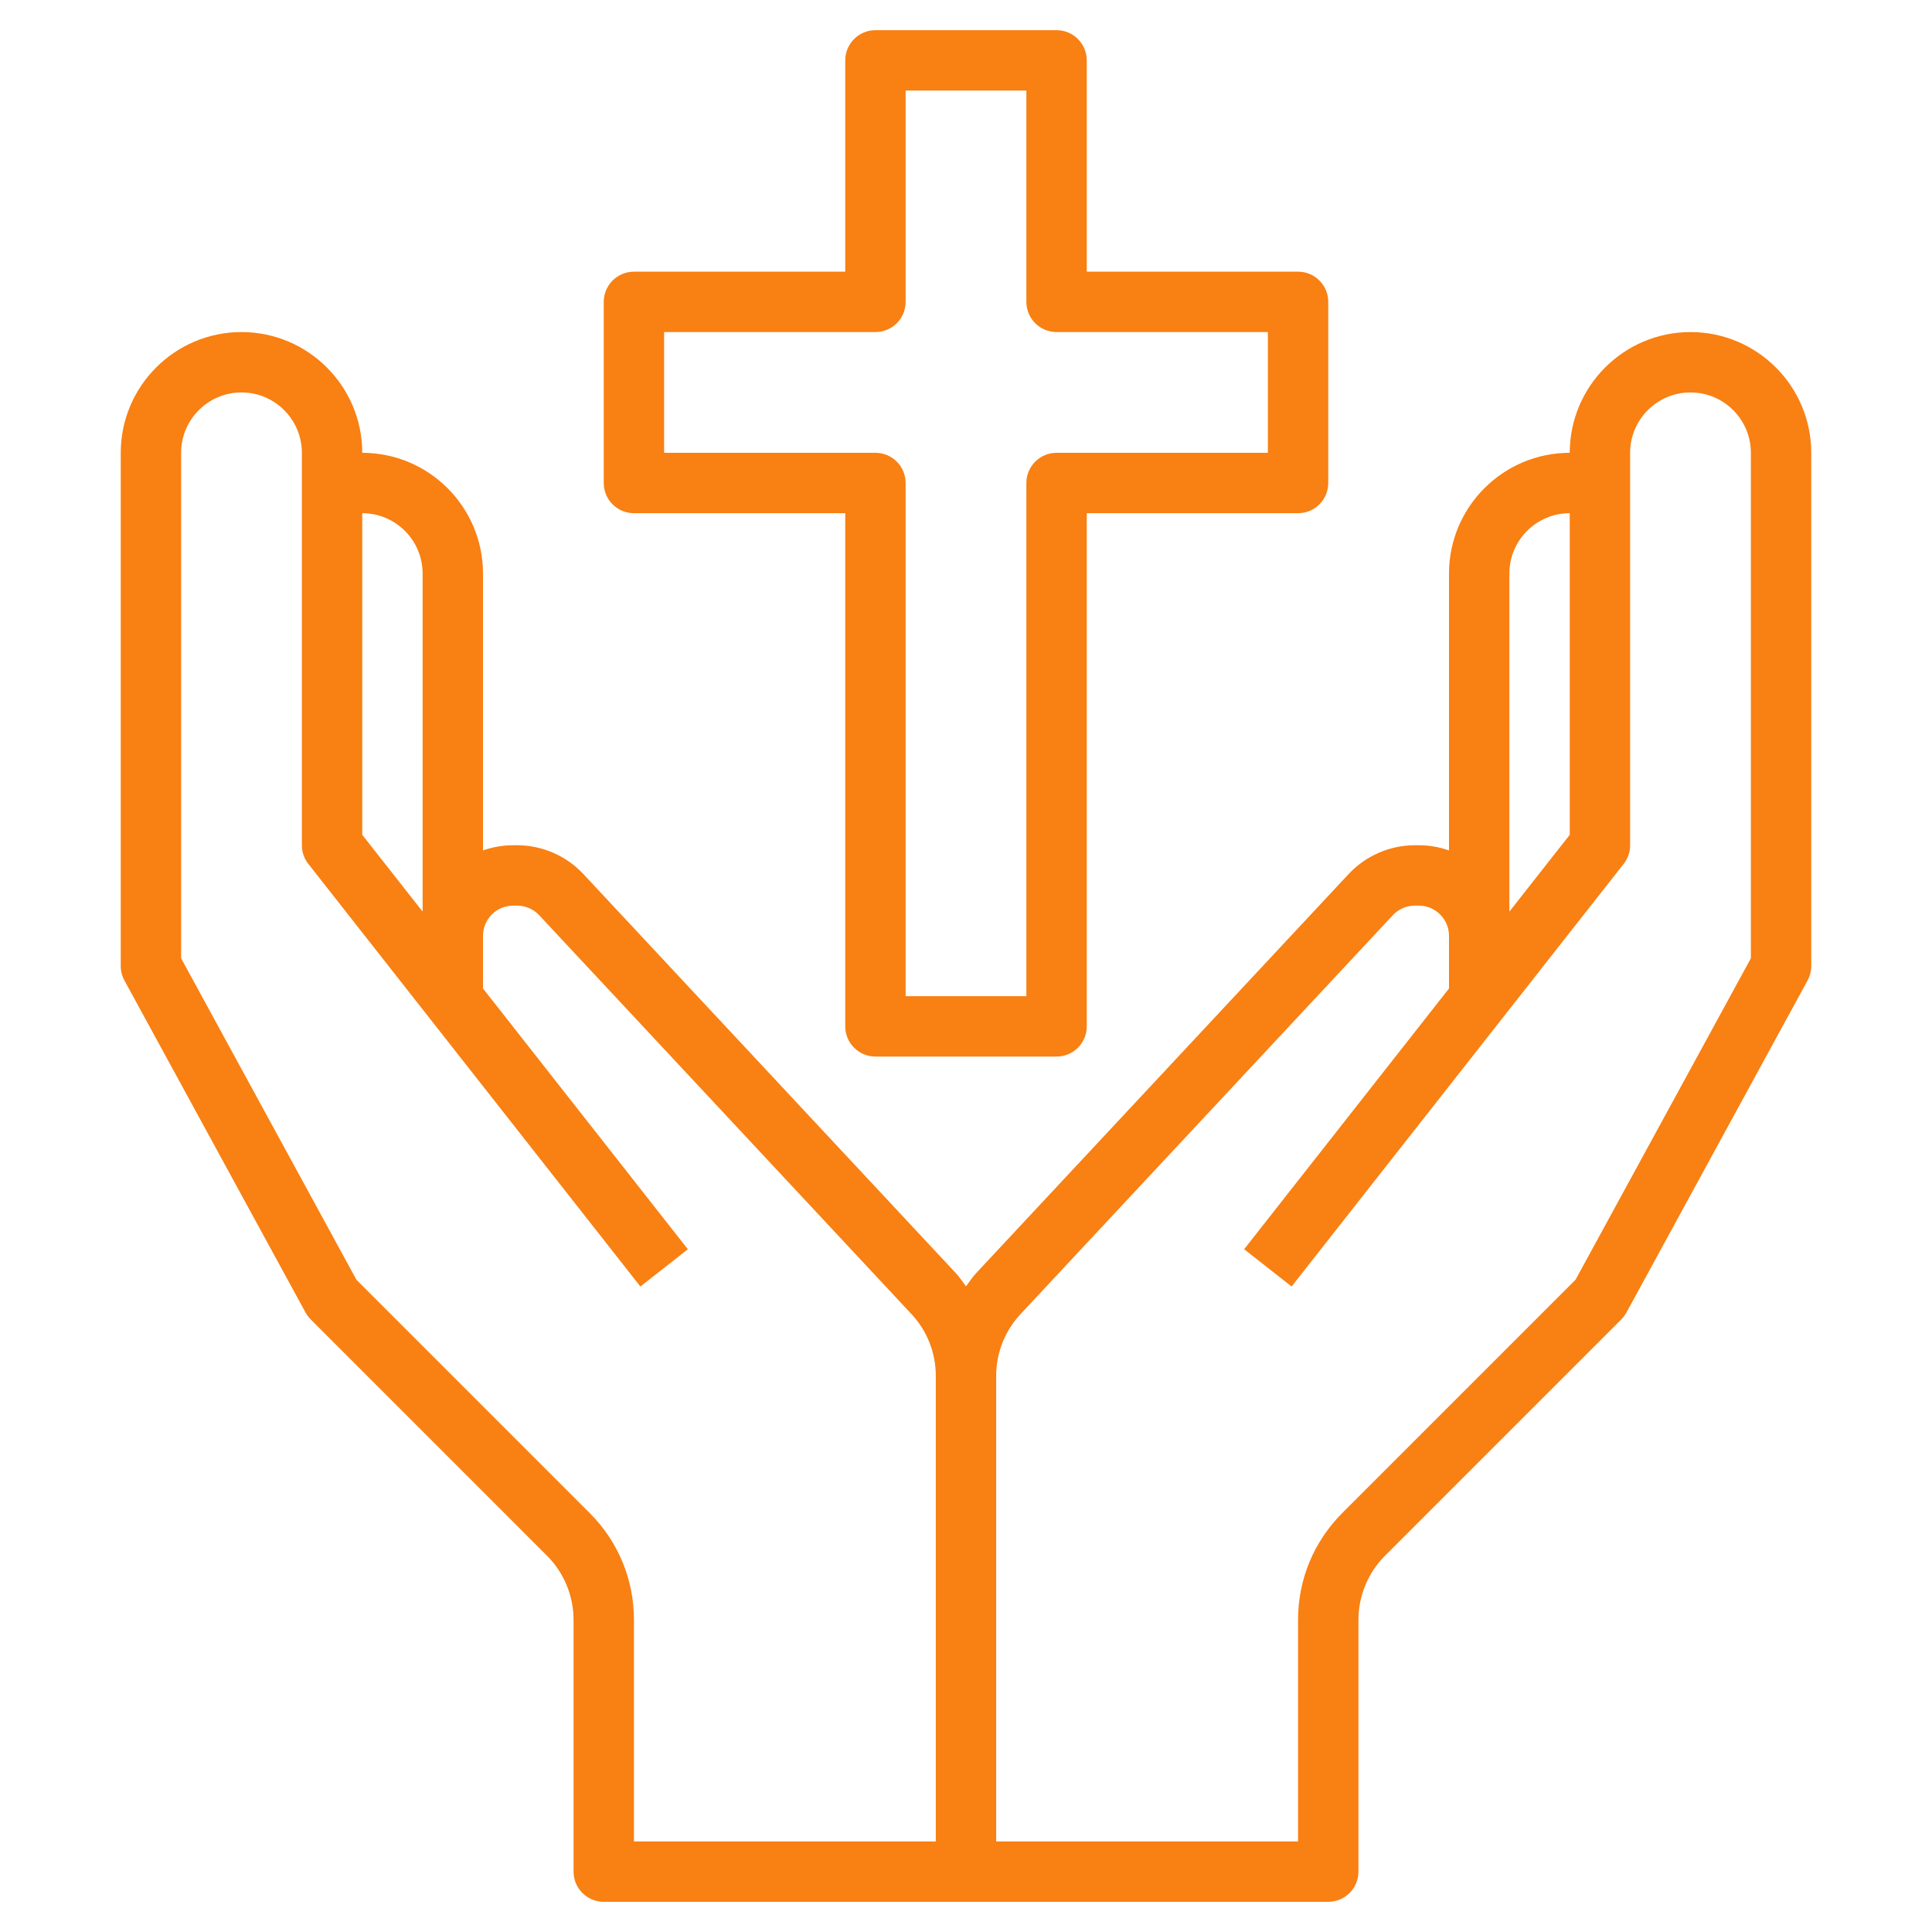
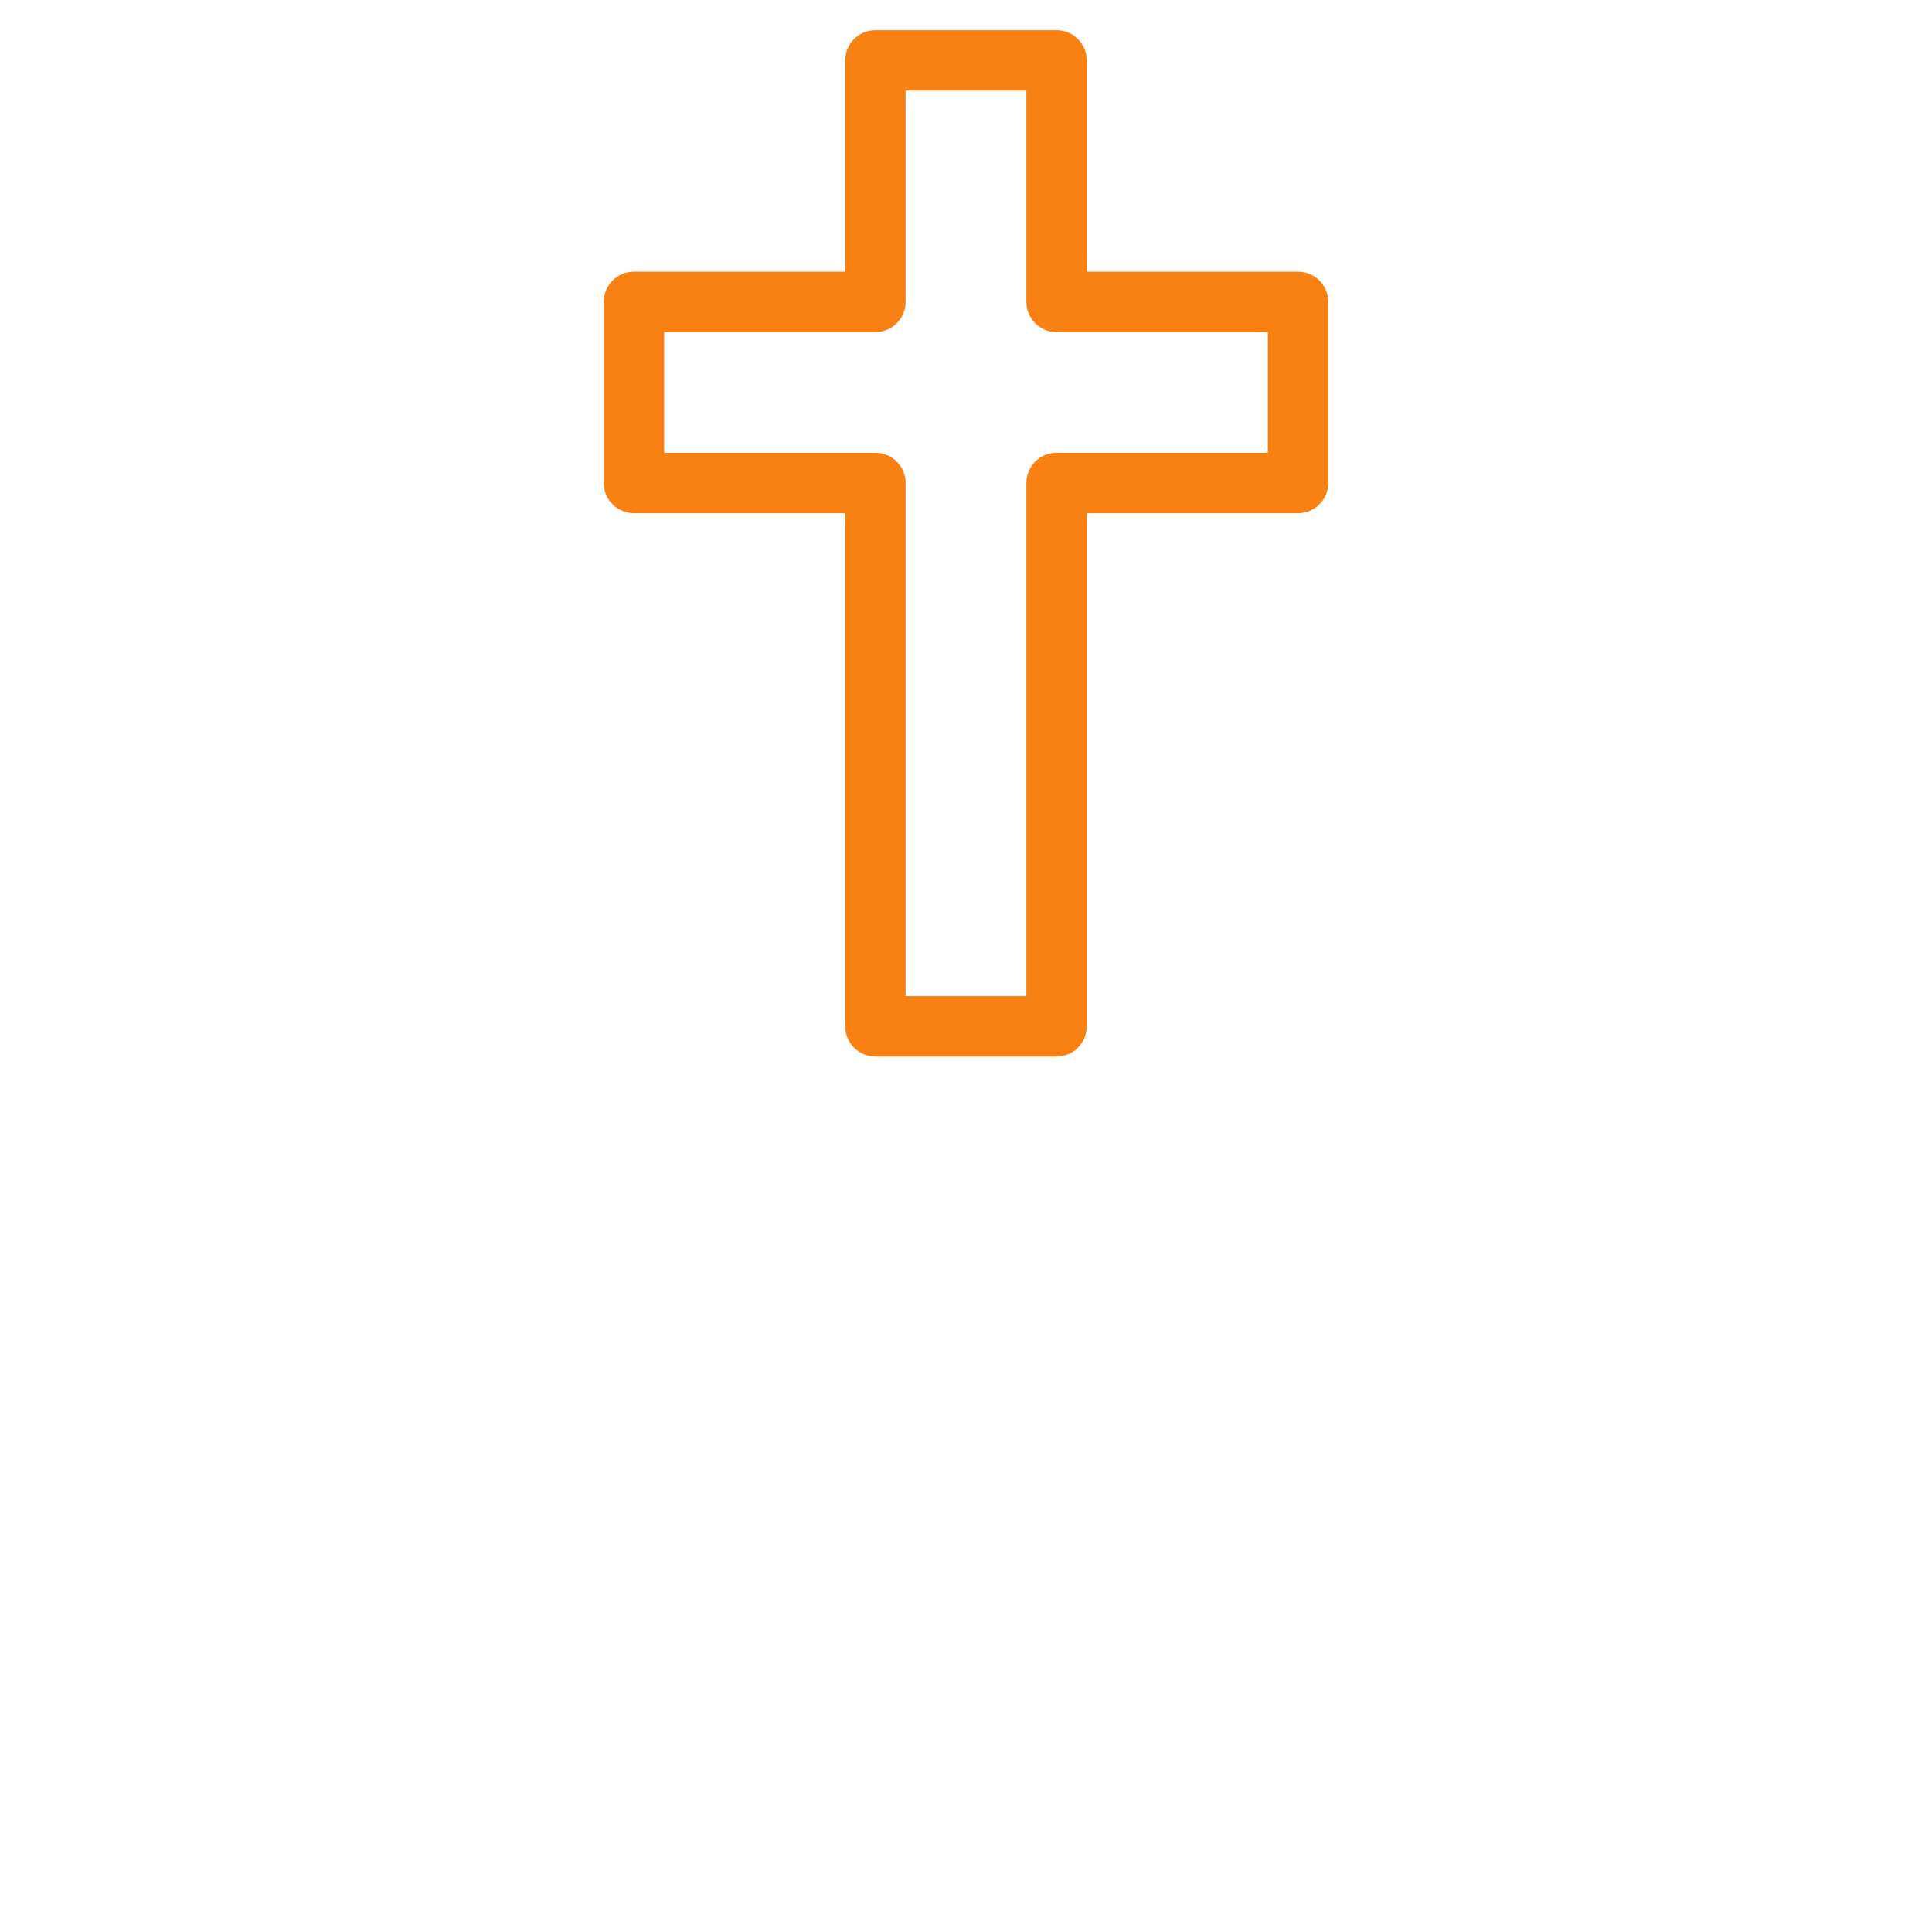
<svg xmlns="http://www.w3.org/2000/svg" version="1.1" width="512" height="512" x="0" y="0" viewBox="0 0 64 64" style="enable-background:new 0 0 512 512" xml:space="preserve" class="">
  <g>
-     <path d="m56 11c-2.206 0-4 1.794-4 4-2.206 0-4 1.794-4 4v9.172c-.313-.111-.649-.172-1-.172h-.131c-.829 0-1.628.348-2.193.953l-12.331 13.212c-.13.139-.233.296-.345.447-.112-.151-.215-.308-.345-.447l-12.331-13.212c-.565-.605-1.364-.953-2.193-.953h-.131c-.351 0-.687.061-1 .172v-9.172c0-2.206-1.794-4-4-4 0-2.206-1.794-4-4-4s-4 1.794-4 4v17c0 .167.042.332.122.479l6 11c.046.083.104.161.171.228l7.828 7.829c.559.558.879 1.331.879 2.121v8.343c0 .552.447 1 1 1h12 12c.553 0 1-.448 1-1v-8.343c0-.79.32-1.562.879-2.121l7.828-7.829c.067-.067.125-.145.171-.228l6-11c.08-.147.122-.312.122-.479v-17c0-2.206-1.794-4-4-4zm-4 6v10.654l-2 2.545v-11.199c0-1.103.897-2 2-2zm-38 2v11.199l-2-2.545v-10.654c1.103 0 2 .897 2 2zm5.535 31.122-7.727-7.727-5.808-10.65v-16.745c0-1.103.897-2 2-2s2 .897 2 2v13c0 .224.075.441.214.618l11 14 1.572-1.235-6.786-8.638v-1.745c0-.551.448-1 1-1h.131c.276 0 .543.116.73.317l12.331 13.212c.521.558.808 1.285.808 2.048v15.423h-10v-7.343c0-1.335-.521-2.591-1.465-3.535zm38.465-18.377-5.809 10.649-7.727 7.727c-.943.945-1.464 2.201-1.464 3.536v7.343h-10v-15.423c0-.763.287-1.489.808-2.047l12.331-13.212c.187-.202.454-.318.73-.318h.131c.552 0 1 .449 1 1v1.745l-6.786 8.637 1.572 1.235 11-14c.139-.176.214-.393.214-.617v-13c0-1.103.897-2 2-2s2 .897 2 2z" fill="#f98012" data-original="#000000" style="" />
    <path d="m21 17h7v17c0 .552.447 1 1 1h6c.553 0 1-.448 1-1v-17h7c.553 0 1-.448 1-1v-6c0-.552-.447-1-1-1h-7v-7c0-.552-.447-1-1-1h-6c-.553 0-1 .448-1 1v7h-7c-.553 0-1 .448-1 1v6c0 .552.447 1 1 1zm1-6h7c.553 0 1-.448 1-1v-7h4v7c0 .552.447 1 1 1h7v4h-7c-.553 0-1 .448-1 1v17h-4v-17c0-.552-.447-1-1-1h-7z" fill="#f98012" data-original="#000000" style="" />
  </g>
</svg>